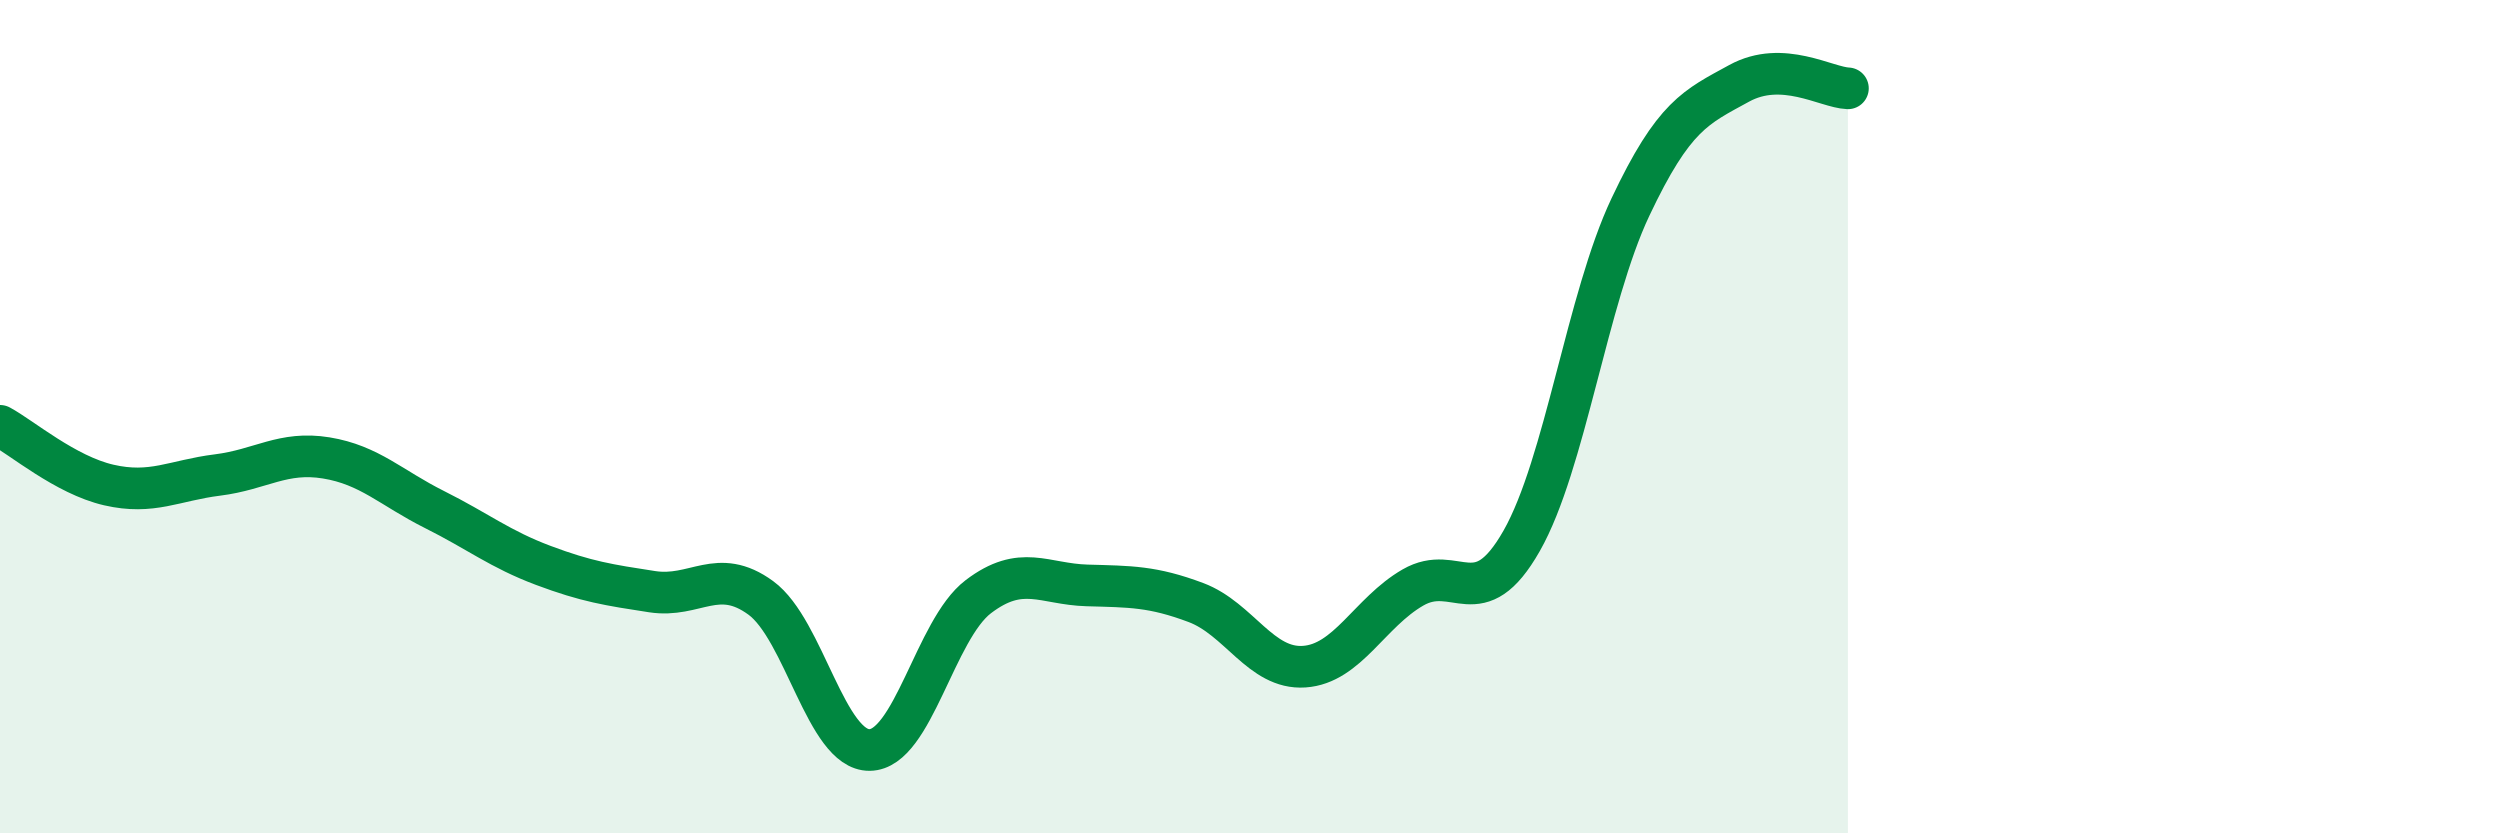
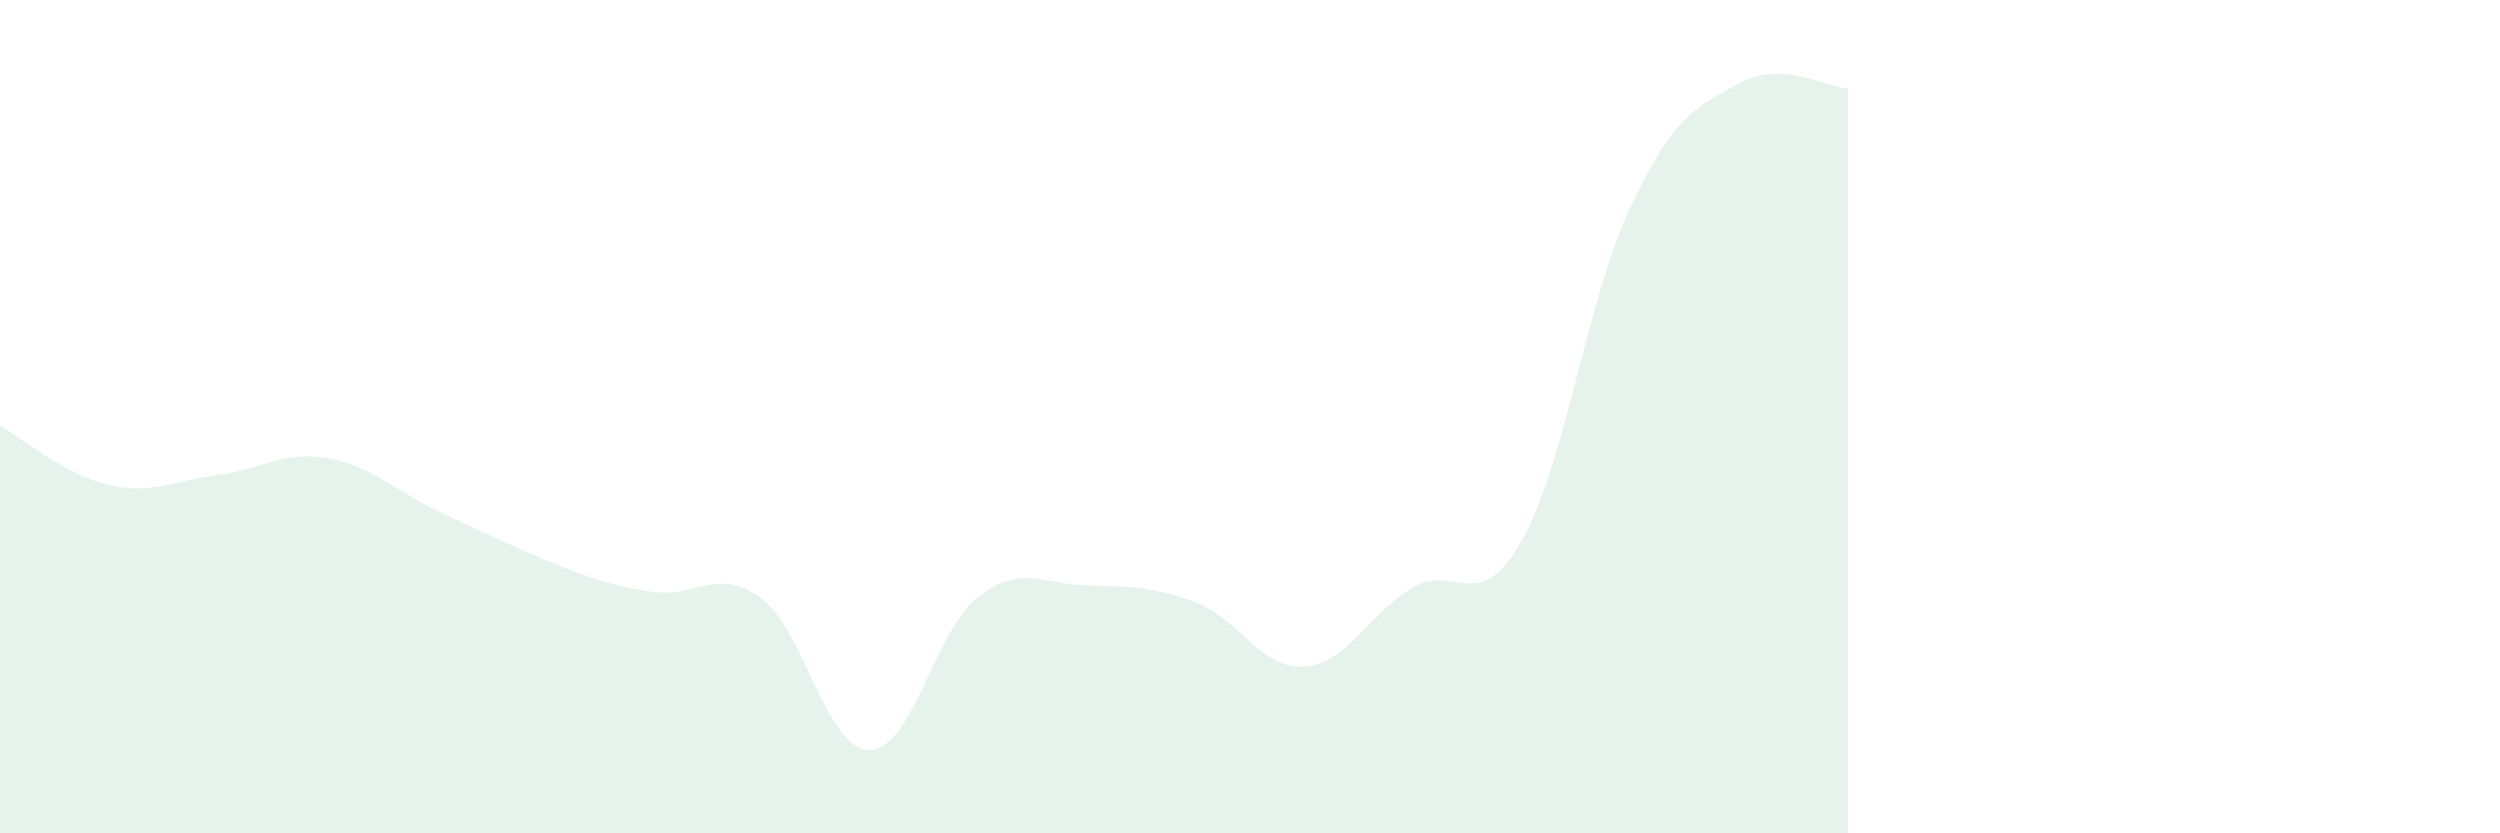
<svg xmlns="http://www.w3.org/2000/svg" width="60" height="20" viewBox="0 0 60 20">
-   <path d="M 0,10.22 C 0.52,10.5 1.57,11.4 2.61,11.64 C 3.65,11.88 4.18,11.53 5.22,11.4 C 6.26,11.27 6.79,10.82 7.83,10.99 C 8.87,11.16 9.39,11.71 10.43,12.23 C 11.47,12.75 12,13.18 13.04,13.57 C 14.08,13.96 14.61,14.04 15.65,14.2 C 16.69,14.36 17.22,13.59 18.26,14.35 C 19.3,15.11 19.83,18.01 20.87,18 C 21.91,17.99 22.44,15.11 23.48,14.32 C 24.52,13.53 25.05,14.02 26.09,14.05 C 27.13,14.08 27.66,14.07 28.7,14.46 C 29.74,14.85 30.26,16.07 31.3,16 C 32.34,15.93 32.87,14.7 33.91,14.1 C 34.95,13.5 35.48,14.81 36.52,12.98 C 37.56,11.15 38.09,7.17 39.13,4.97 C 40.17,2.77 40.7,2.57 41.74,2 C 42.78,1.43 43.83,2.1 44.35,2.12L44.35 20L0 20Z" fill="#008740" opacity="0.1" stroke-linecap="round" stroke-linejoin="round" />
-   <path d="M 0,10.22 C 0.52,10.5 1.57,11.4 2.61,11.64 C 3.65,11.88 4.18,11.53 5.22,11.4 C 6.26,11.27 6.79,10.82 7.83,10.99 C 8.87,11.16 9.39,11.71 10.43,12.23 C 11.47,12.75 12,13.18 13.04,13.57 C 14.08,13.96 14.61,14.04 15.65,14.2 C 16.69,14.36 17.22,13.59 18.26,14.35 C 19.3,15.11 19.83,18.01 20.87,18 C 21.91,17.99 22.44,15.11 23.48,14.32 C 24.52,13.53 25.05,14.02 26.09,14.05 C 27.13,14.08 27.66,14.07 28.7,14.46 C 29.74,14.85 30.26,16.07 31.3,16 C 32.34,15.93 32.87,14.7 33.91,14.1 C 34.95,13.5 35.48,14.81 36.52,12.98 C 37.56,11.15 38.09,7.17 39.13,4.97 C 40.17,2.77 40.7,2.57 41.74,2 C 42.78,1.43 43.83,2.1 44.35,2.12" stroke="#008740" stroke-width="1" fill="none" stroke-linecap="round" stroke-linejoin="round" />
+   <path d="M 0,10.22 C 0.52,10.5 1.57,11.4 2.61,11.64 C 3.65,11.88 4.18,11.53 5.22,11.4 C 6.26,11.27 6.79,10.82 7.83,10.99 C 8.87,11.16 9.39,11.71 10.43,12.23 C 14.08,13.96 14.61,14.04 15.65,14.2 C 16.69,14.36 17.22,13.59 18.26,14.35 C 19.3,15.11 19.83,18.01 20.87,18 C 21.91,17.99 22.44,15.11 23.48,14.32 C 24.52,13.53 25.05,14.02 26.09,14.05 C 27.13,14.08 27.66,14.07 28.7,14.46 C 29.74,14.85 30.26,16.07 31.3,16 C 32.34,15.93 32.87,14.7 33.91,14.1 C 34.95,13.5 35.48,14.81 36.52,12.98 C 37.56,11.15 38.09,7.17 39.13,4.97 C 40.17,2.77 40.7,2.57 41.74,2 C 42.78,1.43 43.83,2.1 44.35,2.12L44.35 20L0 20Z" fill="#008740" opacity="0.1" stroke-linecap="round" stroke-linejoin="round" />
</svg>